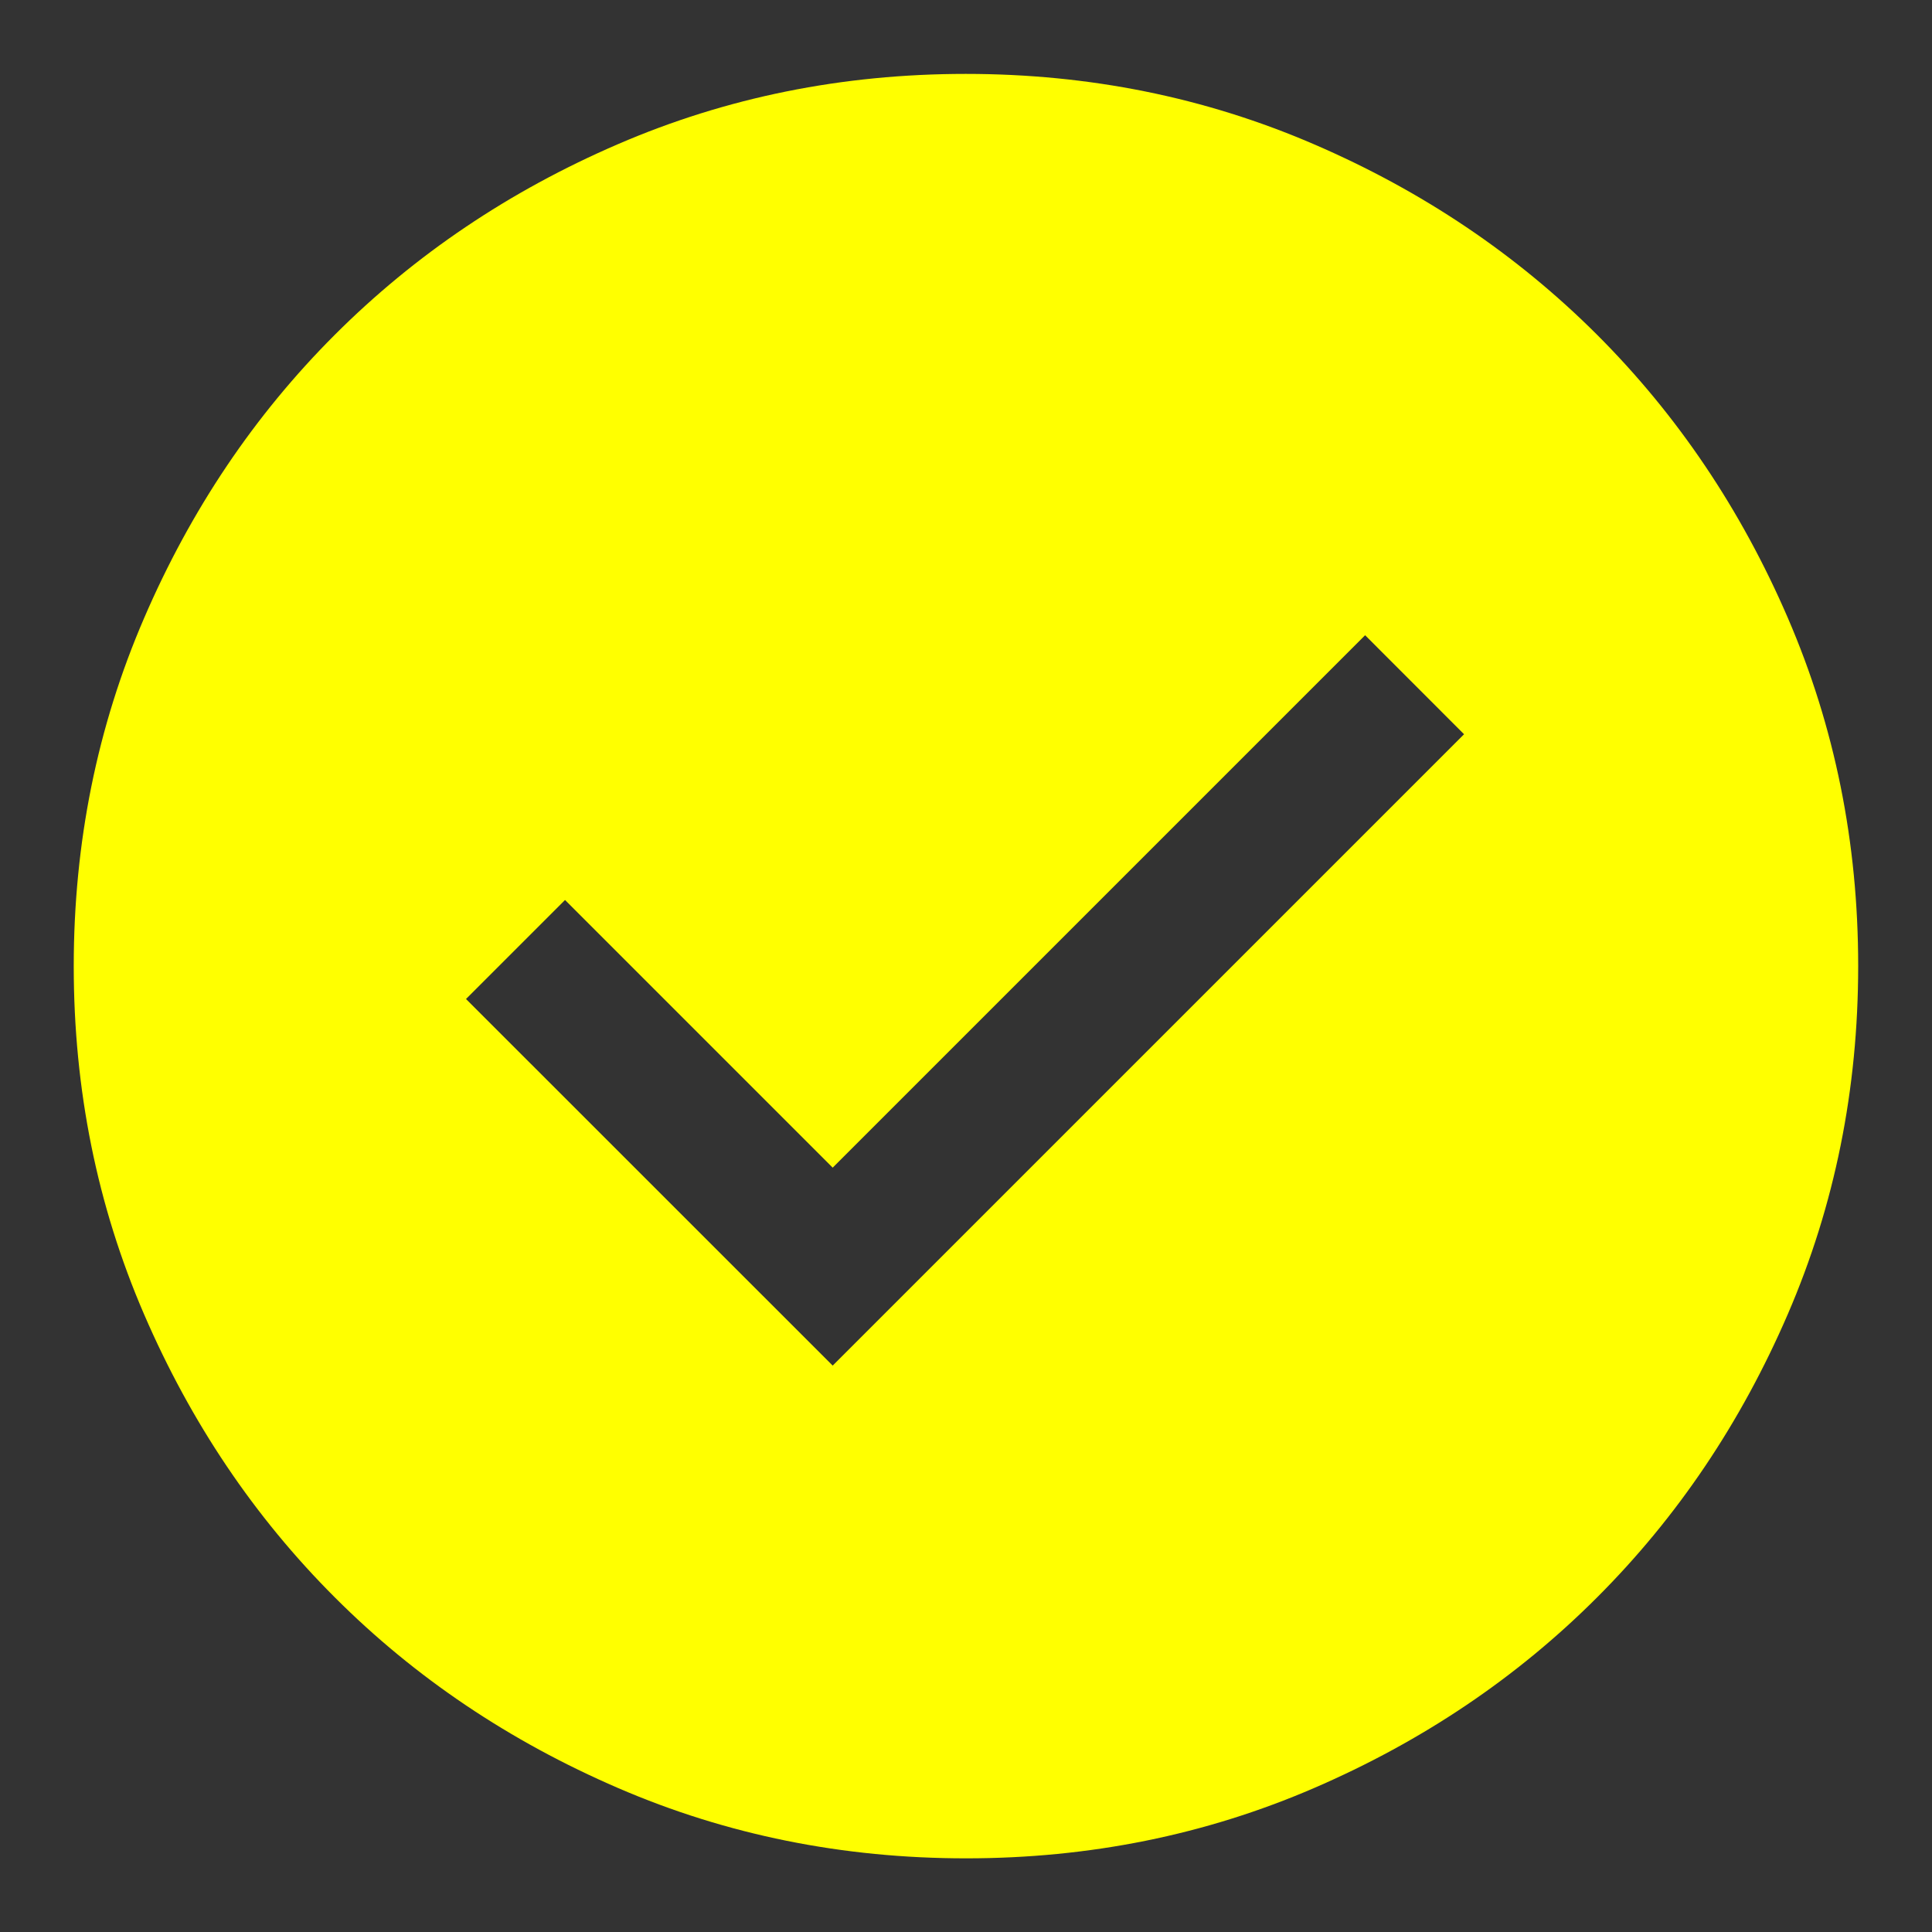
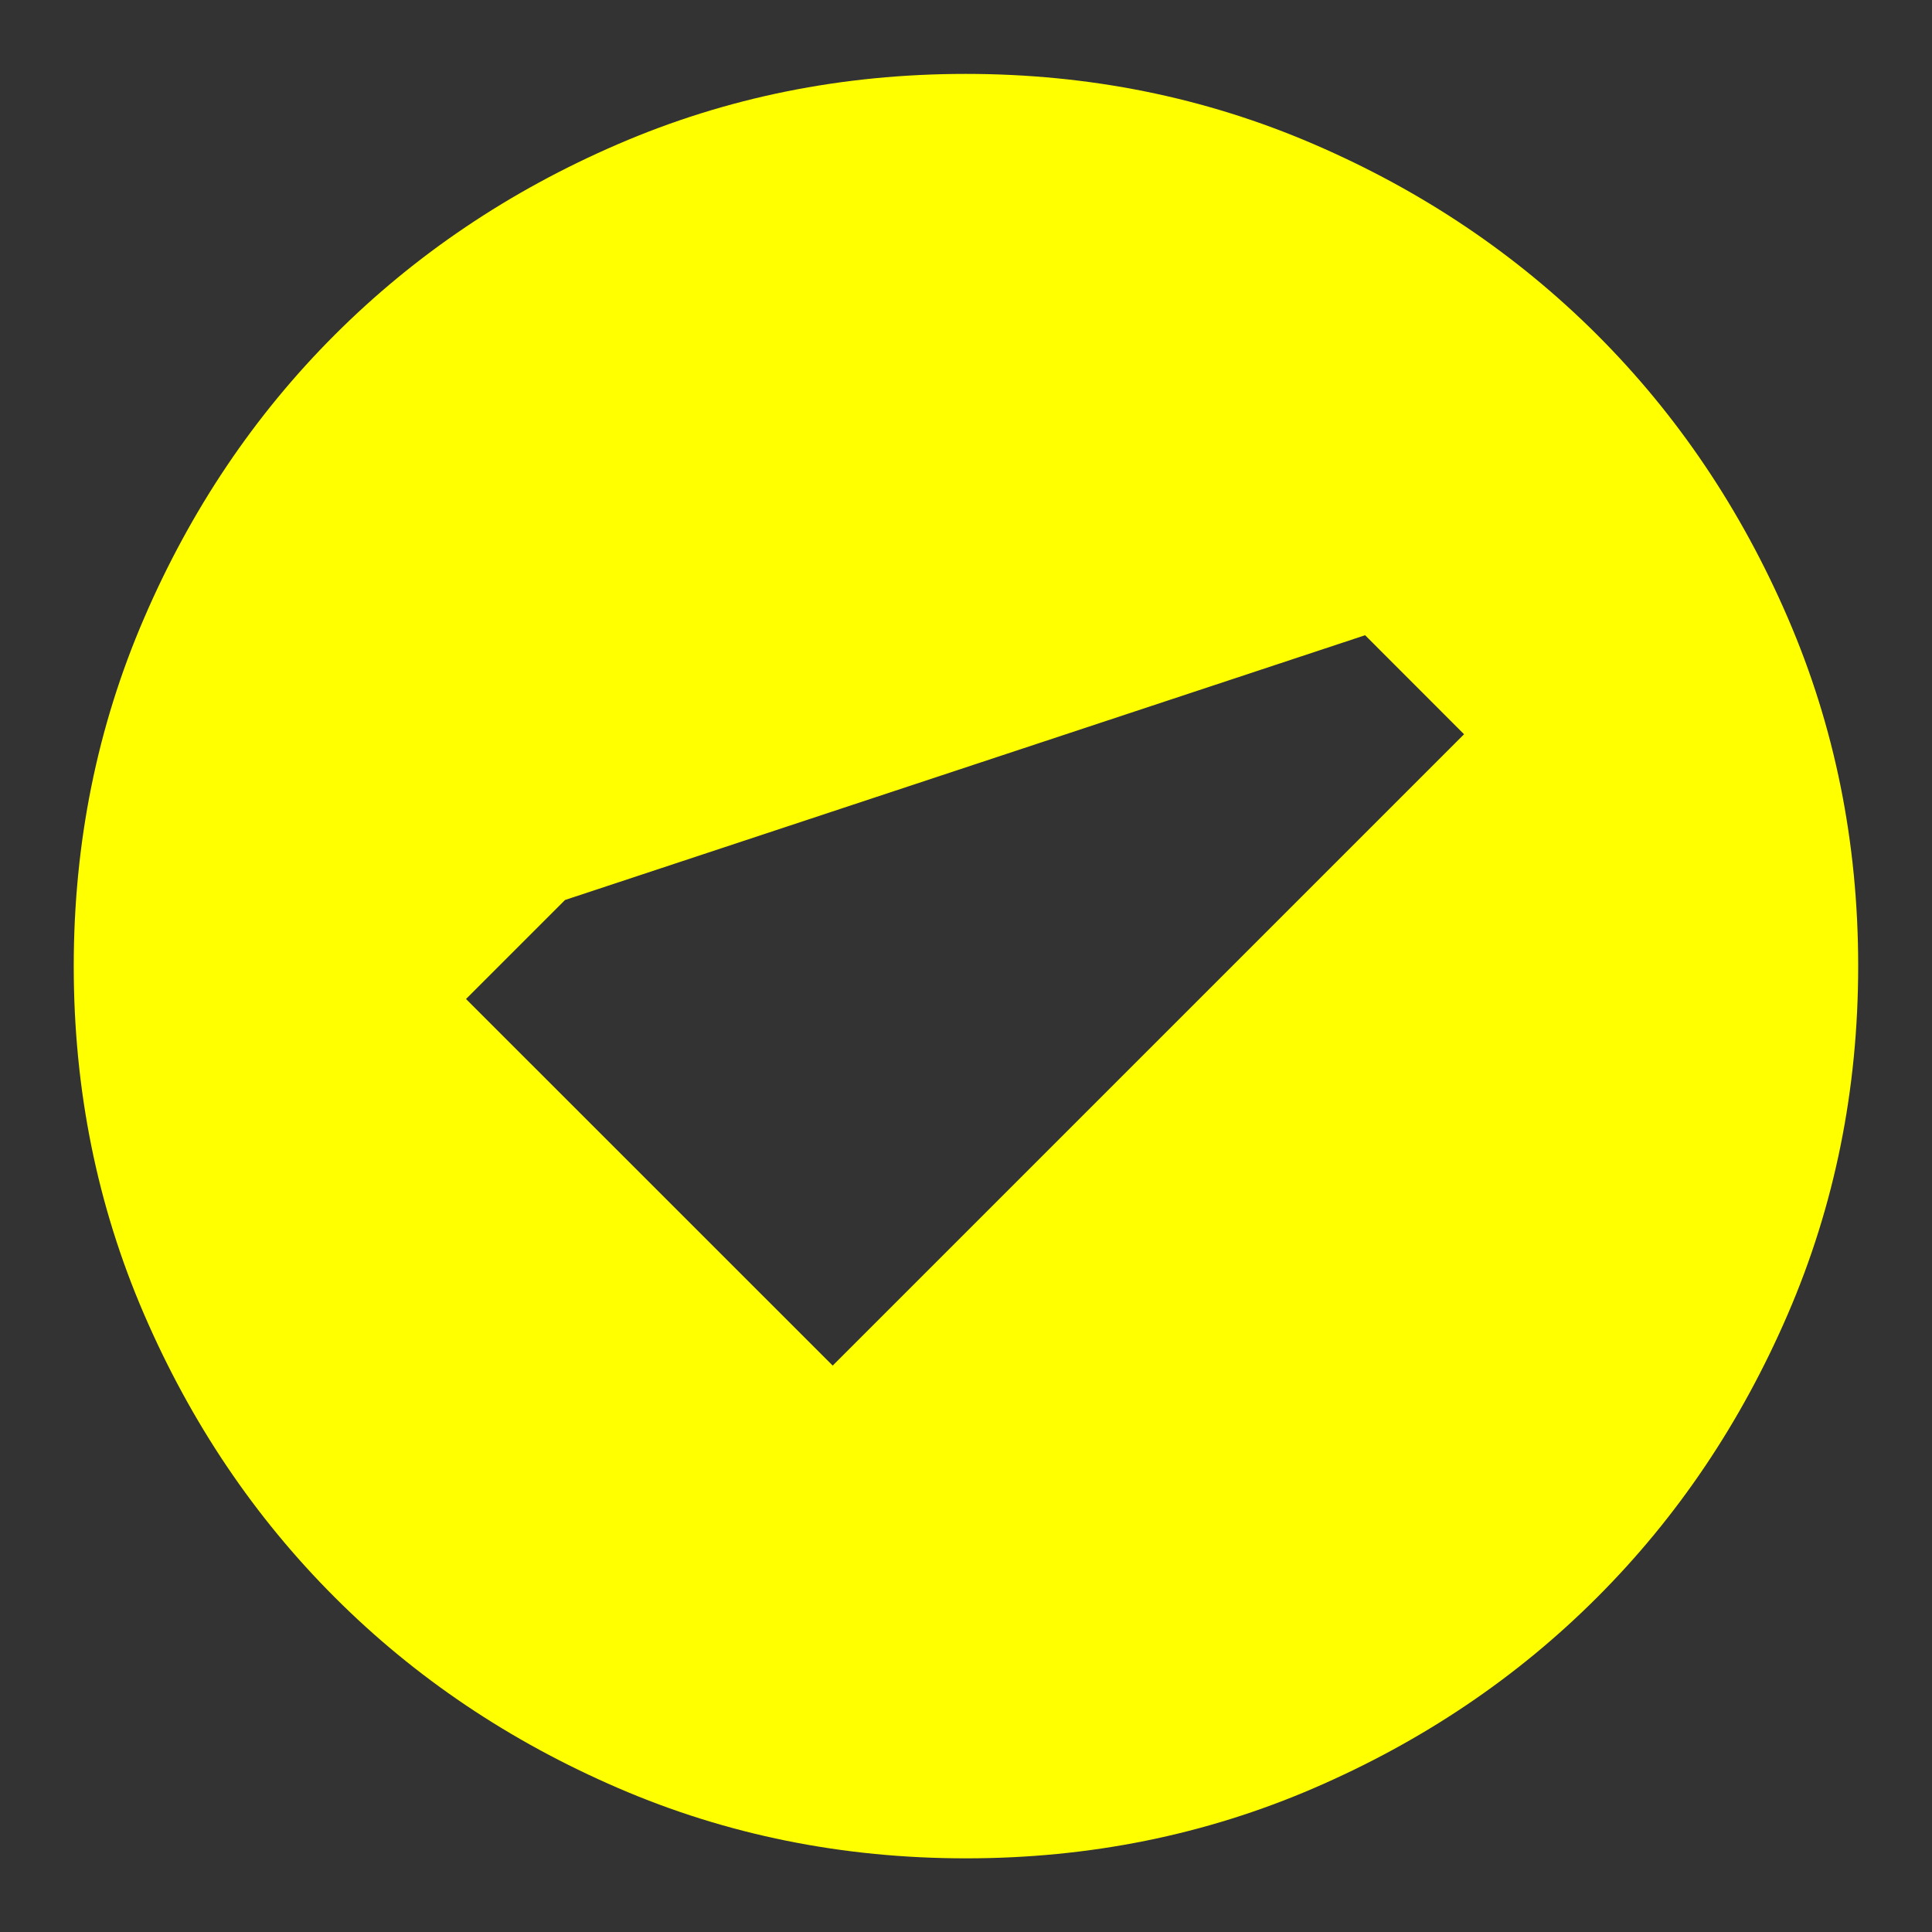
<svg xmlns="http://www.w3.org/2000/svg" width="24" height="24" viewBox="0 0 24 24" fill="none">
  <rect x="0" y="0" width="24" height="24" fill="#333333" stroke="none" />
-   <path d="M10.344 16.964L18.187 9.121L16.958 7.891L10.344 14.505L7.019 11.18L5.789 12.41L10.344 16.964ZM12.001 23.085C10.468 23.085 9.027 22.794 7.679 22.212C6.33 21.63 5.156 20.841 4.159 19.843C3.161 18.846 2.371 17.673 1.789 16.325C1.207 14.977 0.916 13.536 0.916 12.003C0.916 10.47 1.207 9.029 1.789 7.681C2.37 6.332 3.16 5.158 4.157 4.161C5.155 3.163 6.327 2.373 7.676 1.791C9.024 1.209 10.464 0.918 11.997 0.918C13.53 0.918 14.971 1.209 16.32 1.791C17.669 2.372 18.842 3.162 19.84 4.159C20.838 5.157 21.628 6.329 22.21 7.678C22.792 9.026 23.083 10.466 23.083 11.999C23.083 13.532 22.792 14.973 22.21 16.322C21.628 17.671 20.839 18.844 19.841 19.842C18.844 20.84 17.671 21.63 16.323 22.212C14.975 22.794 13.534 23.085 12.001 23.085Z" fill="#FFFF00" />
+   <path d="M10.344 16.964L18.187 9.121L16.958 7.891L7.019 11.18L5.789 12.41L10.344 16.964ZM12.001 23.085C10.468 23.085 9.027 22.794 7.679 22.212C6.33 21.63 5.156 20.841 4.159 19.843C3.161 18.846 2.371 17.673 1.789 16.325C1.207 14.977 0.916 13.536 0.916 12.003C0.916 10.47 1.207 9.029 1.789 7.681C2.37 6.332 3.16 5.158 4.157 4.161C5.155 3.163 6.327 2.373 7.676 1.791C9.024 1.209 10.464 0.918 11.997 0.918C13.53 0.918 14.971 1.209 16.32 1.791C17.669 2.372 18.842 3.162 19.84 4.159C20.838 5.157 21.628 6.329 22.21 7.678C22.792 9.026 23.083 10.466 23.083 11.999C23.083 13.532 22.792 14.973 22.21 16.322C21.628 17.671 20.839 18.844 19.841 19.842C18.844 20.84 17.671 21.63 16.323 22.212C14.975 22.794 13.534 23.085 12.001 23.085Z" fill="#FFFF00" />
</svg>